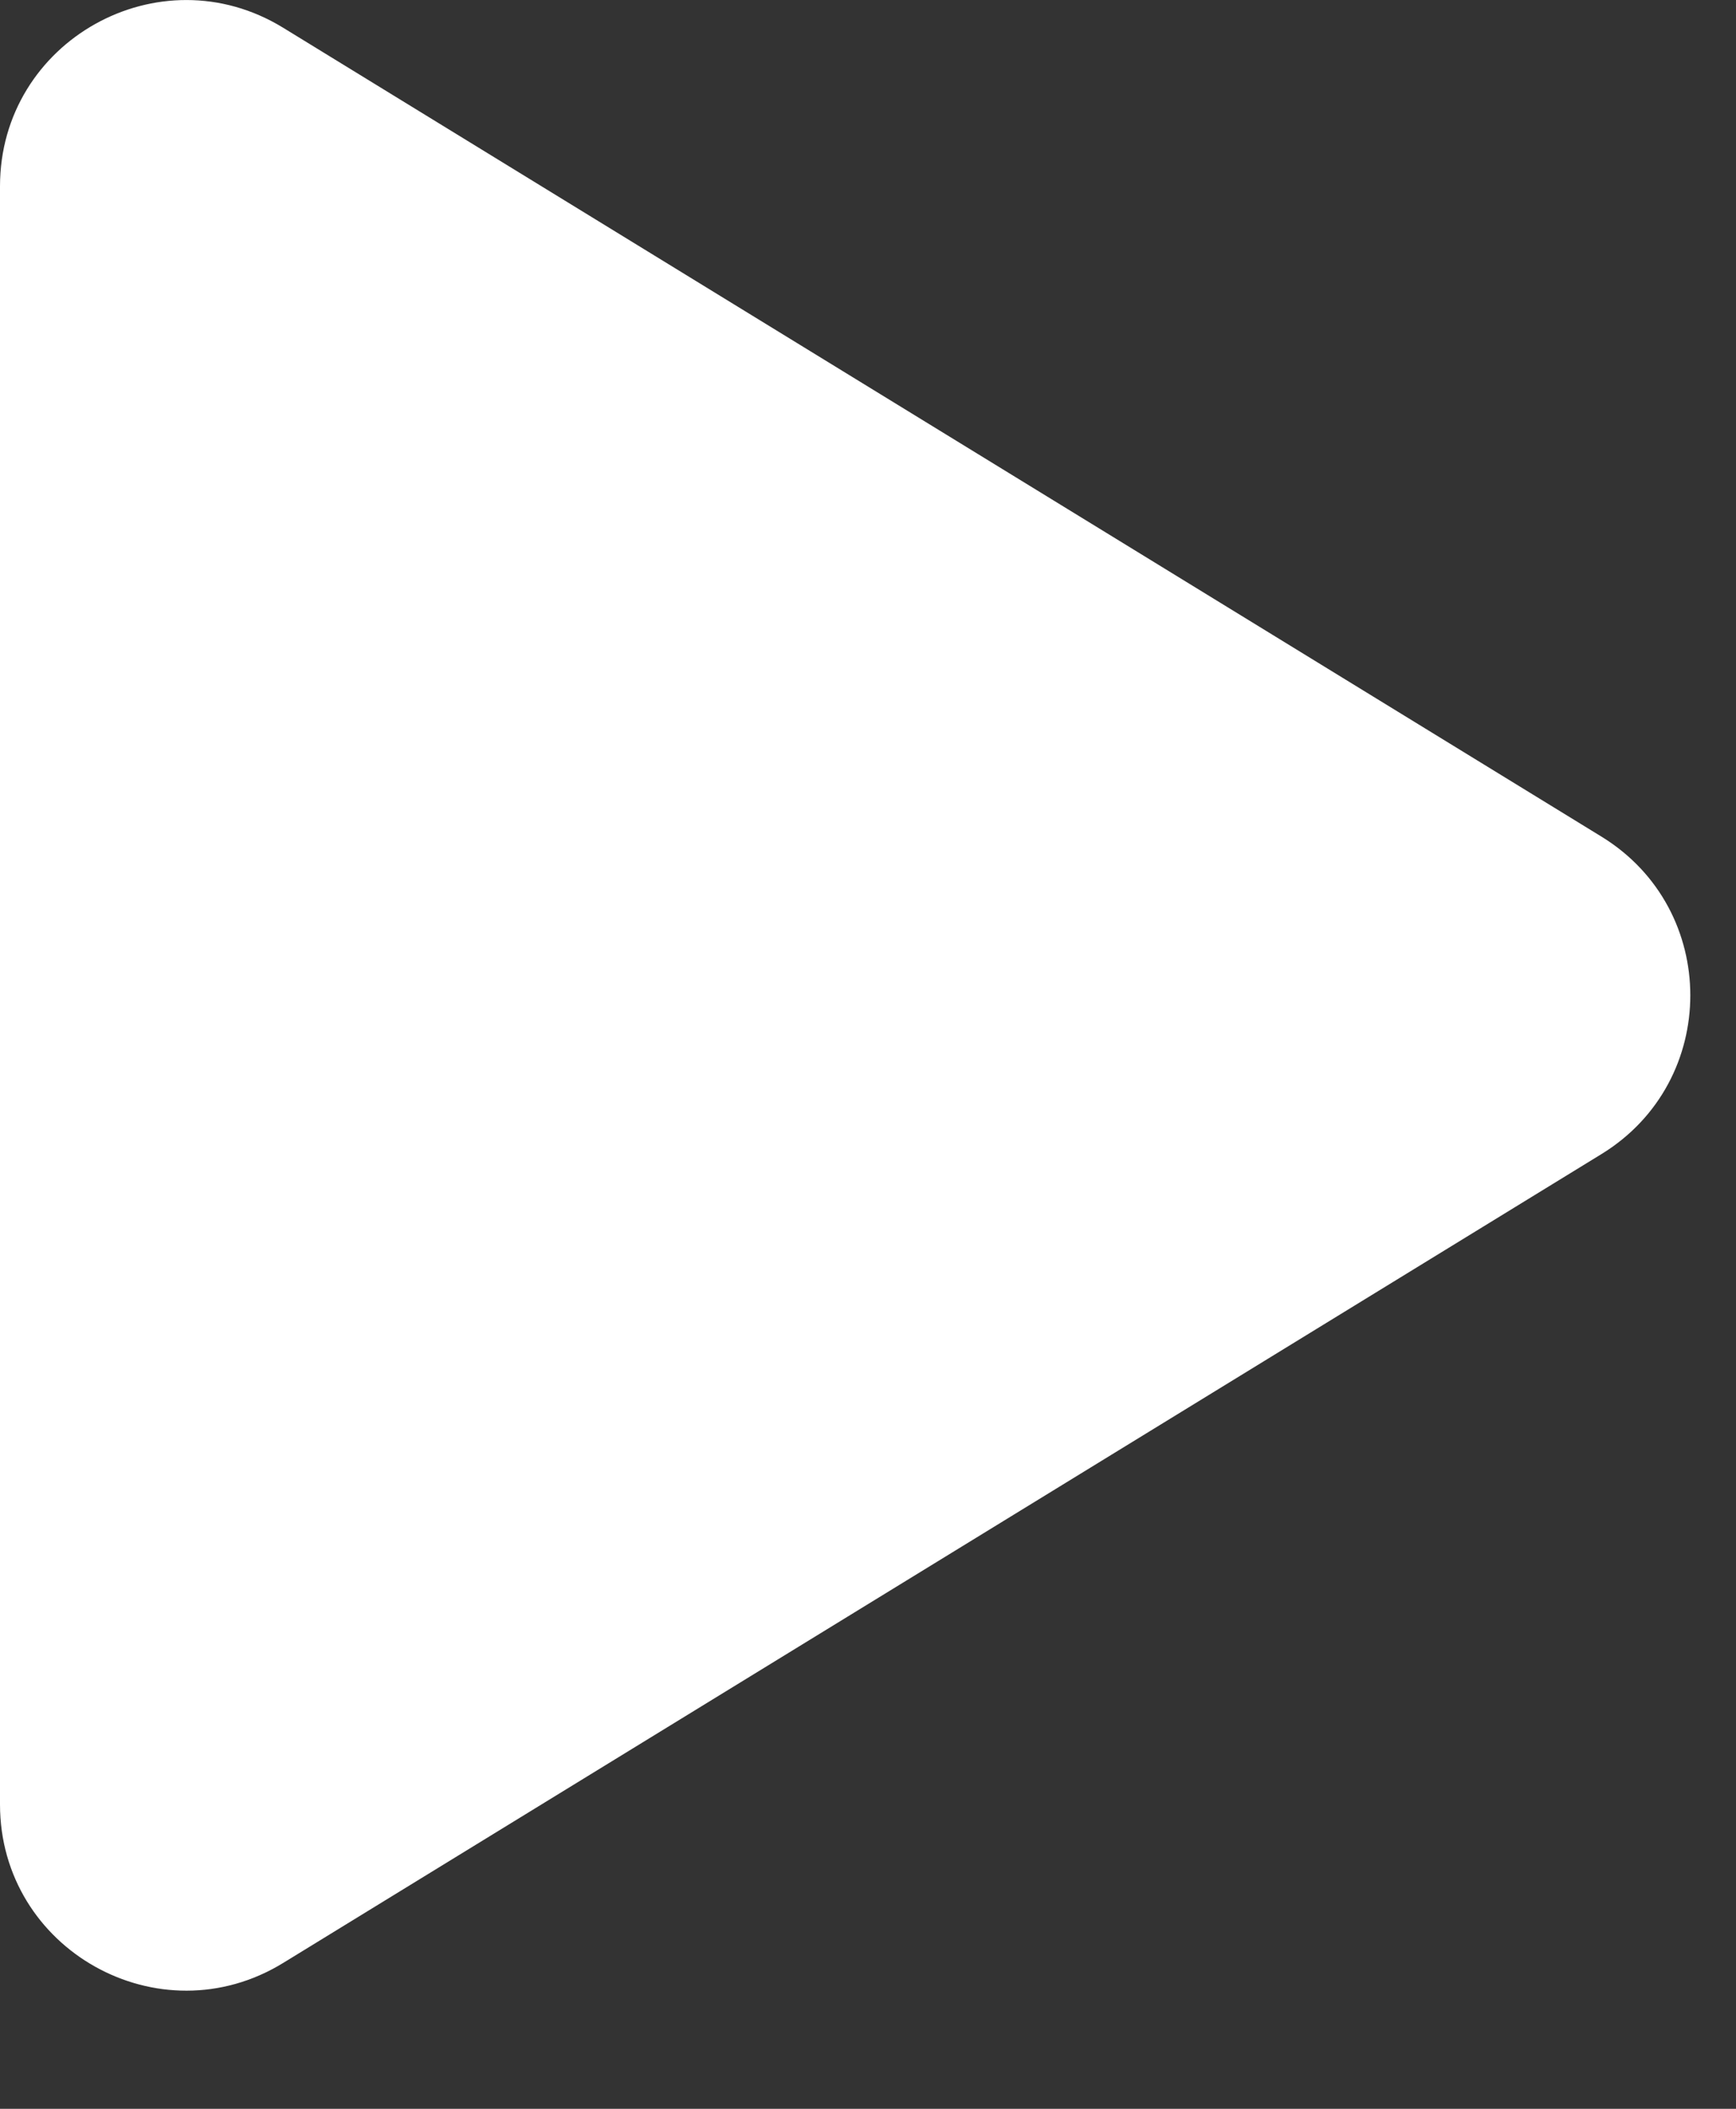
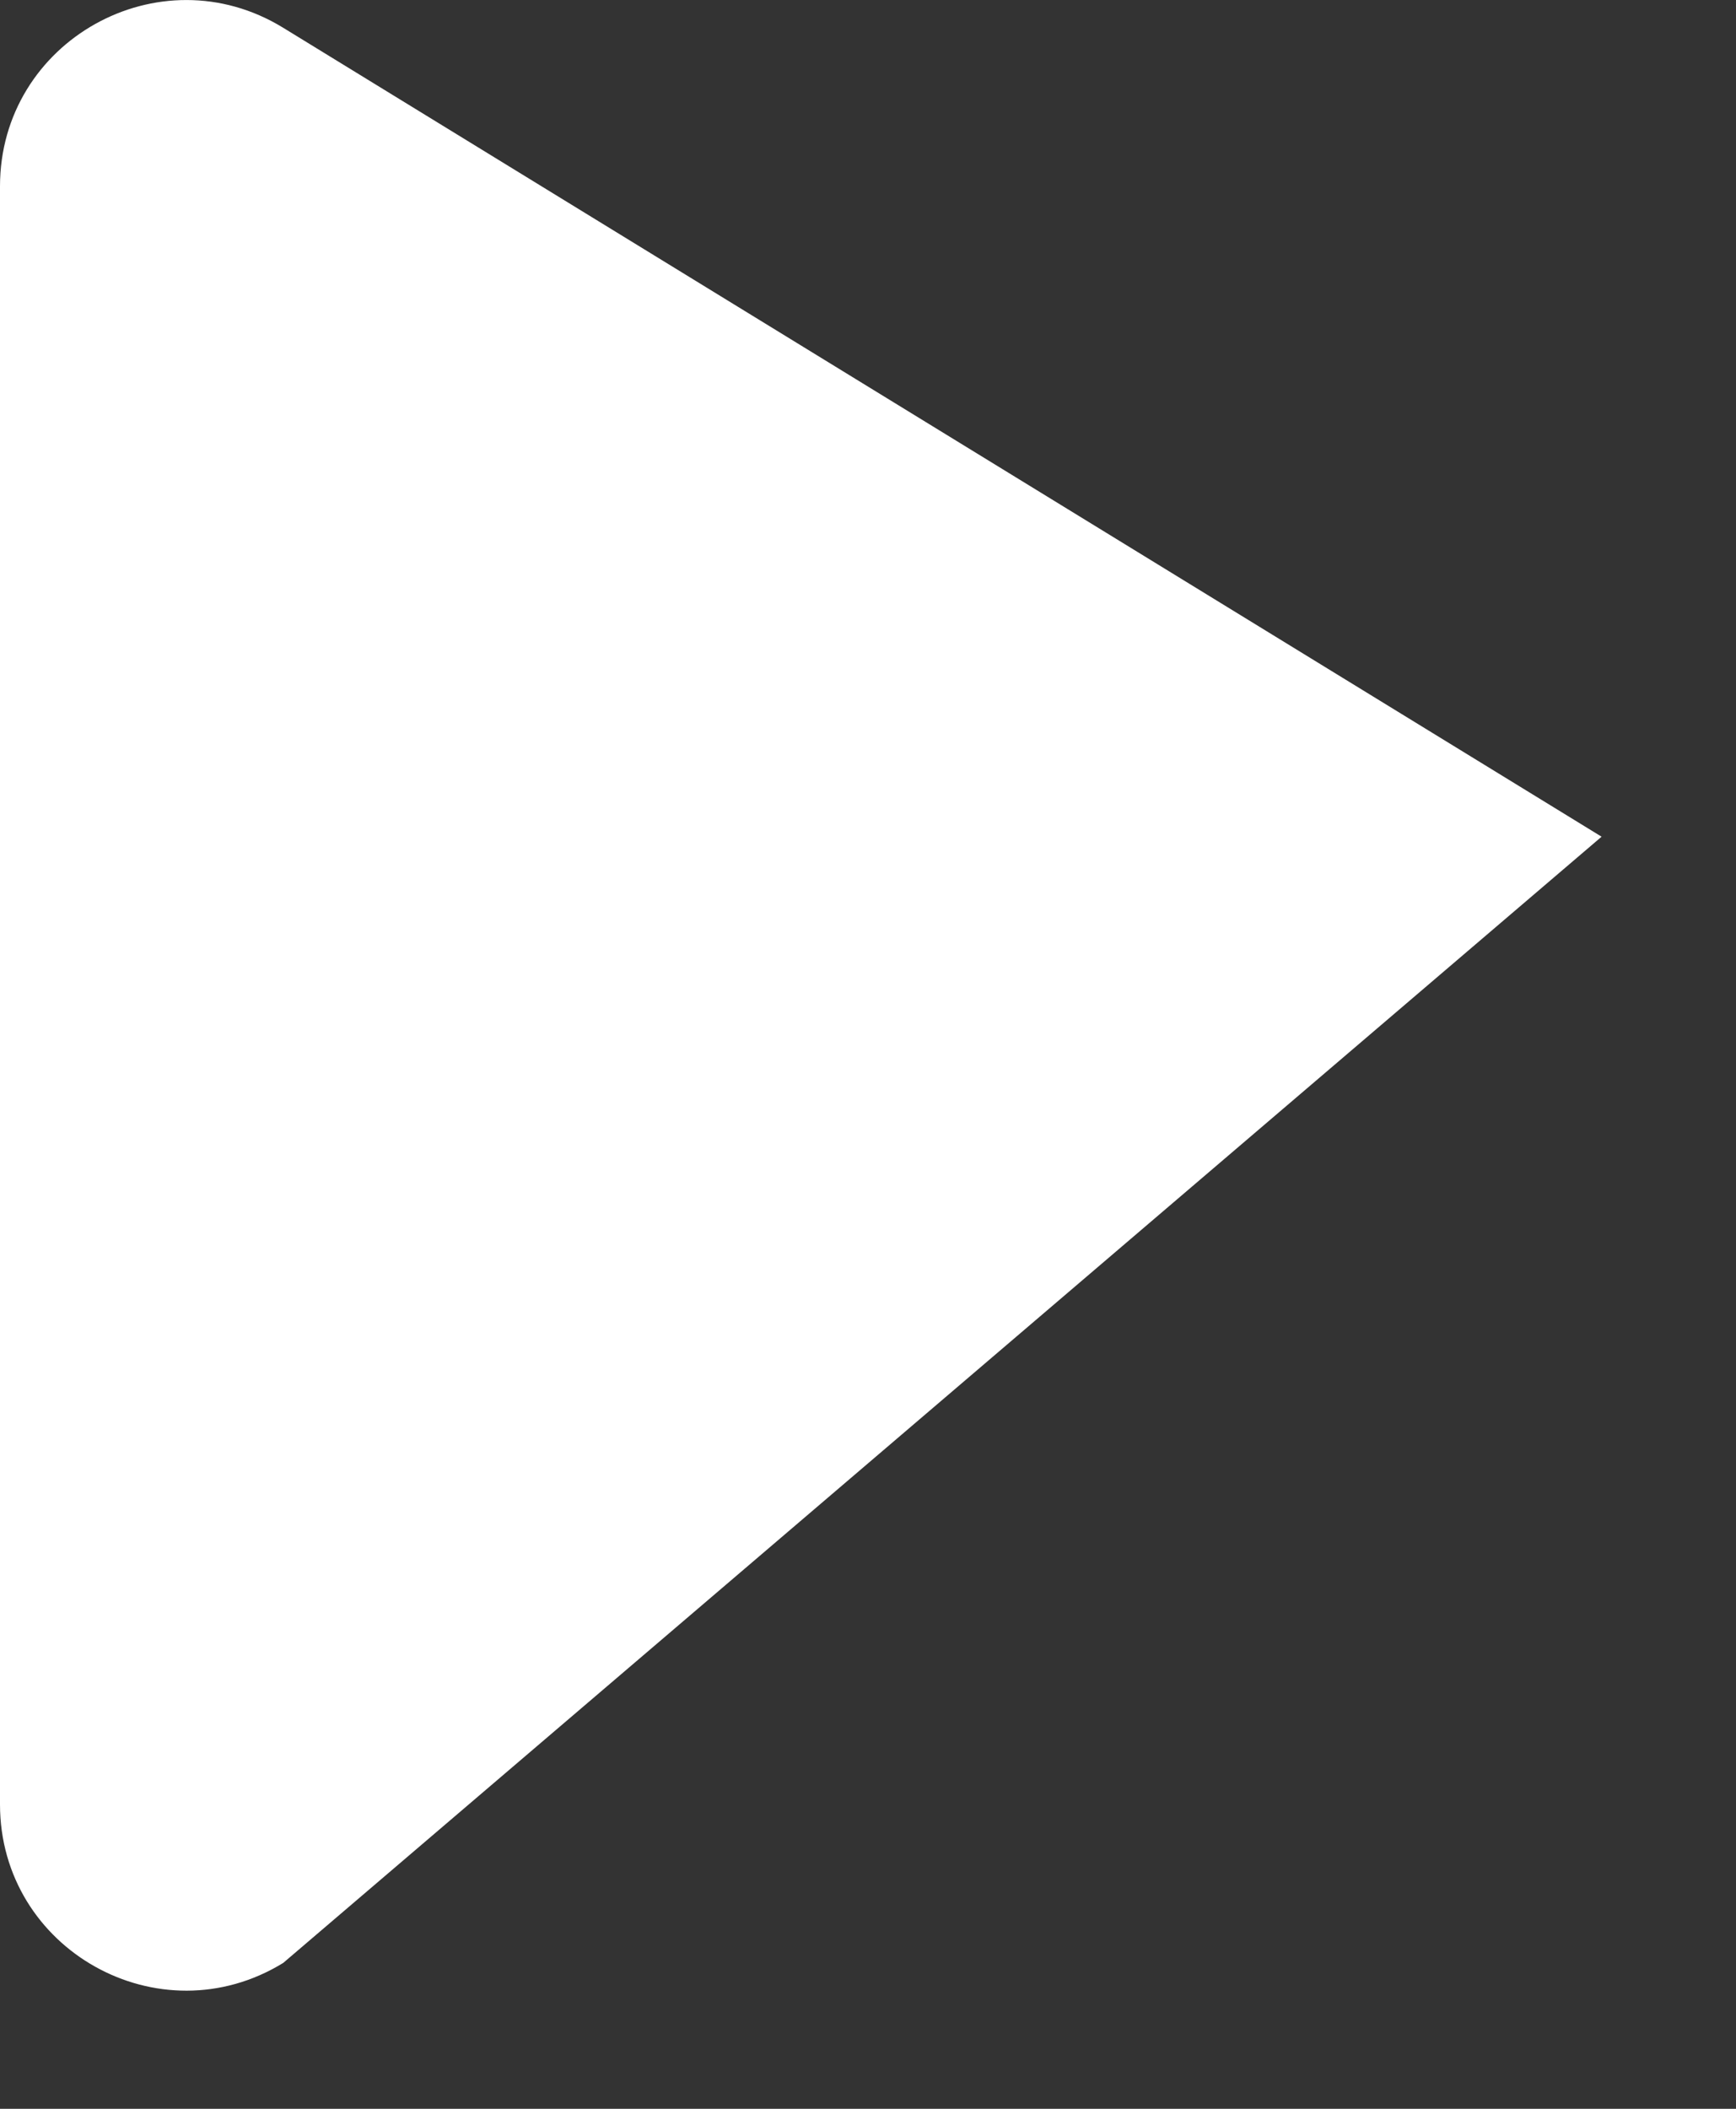
<svg xmlns="http://www.w3.org/2000/svg" width="14" height="17" viewBox="0 0 14 17" fill="none">
  <rect x="0" y="0" width="14" height="17" fill="#333333" stroke="none" />
-   <path d="M12.916 6.745C13.87 7.331 13.87 8.717 12.916 9.303L2.284 15.824C1.285 16.437 0 15.718 0 14.546L0 1.502C0 0.33 1.285 -0.389 2.284 0.224L12.916 6.745Z" fill="white" />
+   <path d="M12.916 6.745L2.284 15.824C1.285 16.437 0 15.718 0 14.546L0 1.502C0 0.33 1.285 -0.389 2.284 0.224L12.916 6.745Z" fill="white" />
</svg>